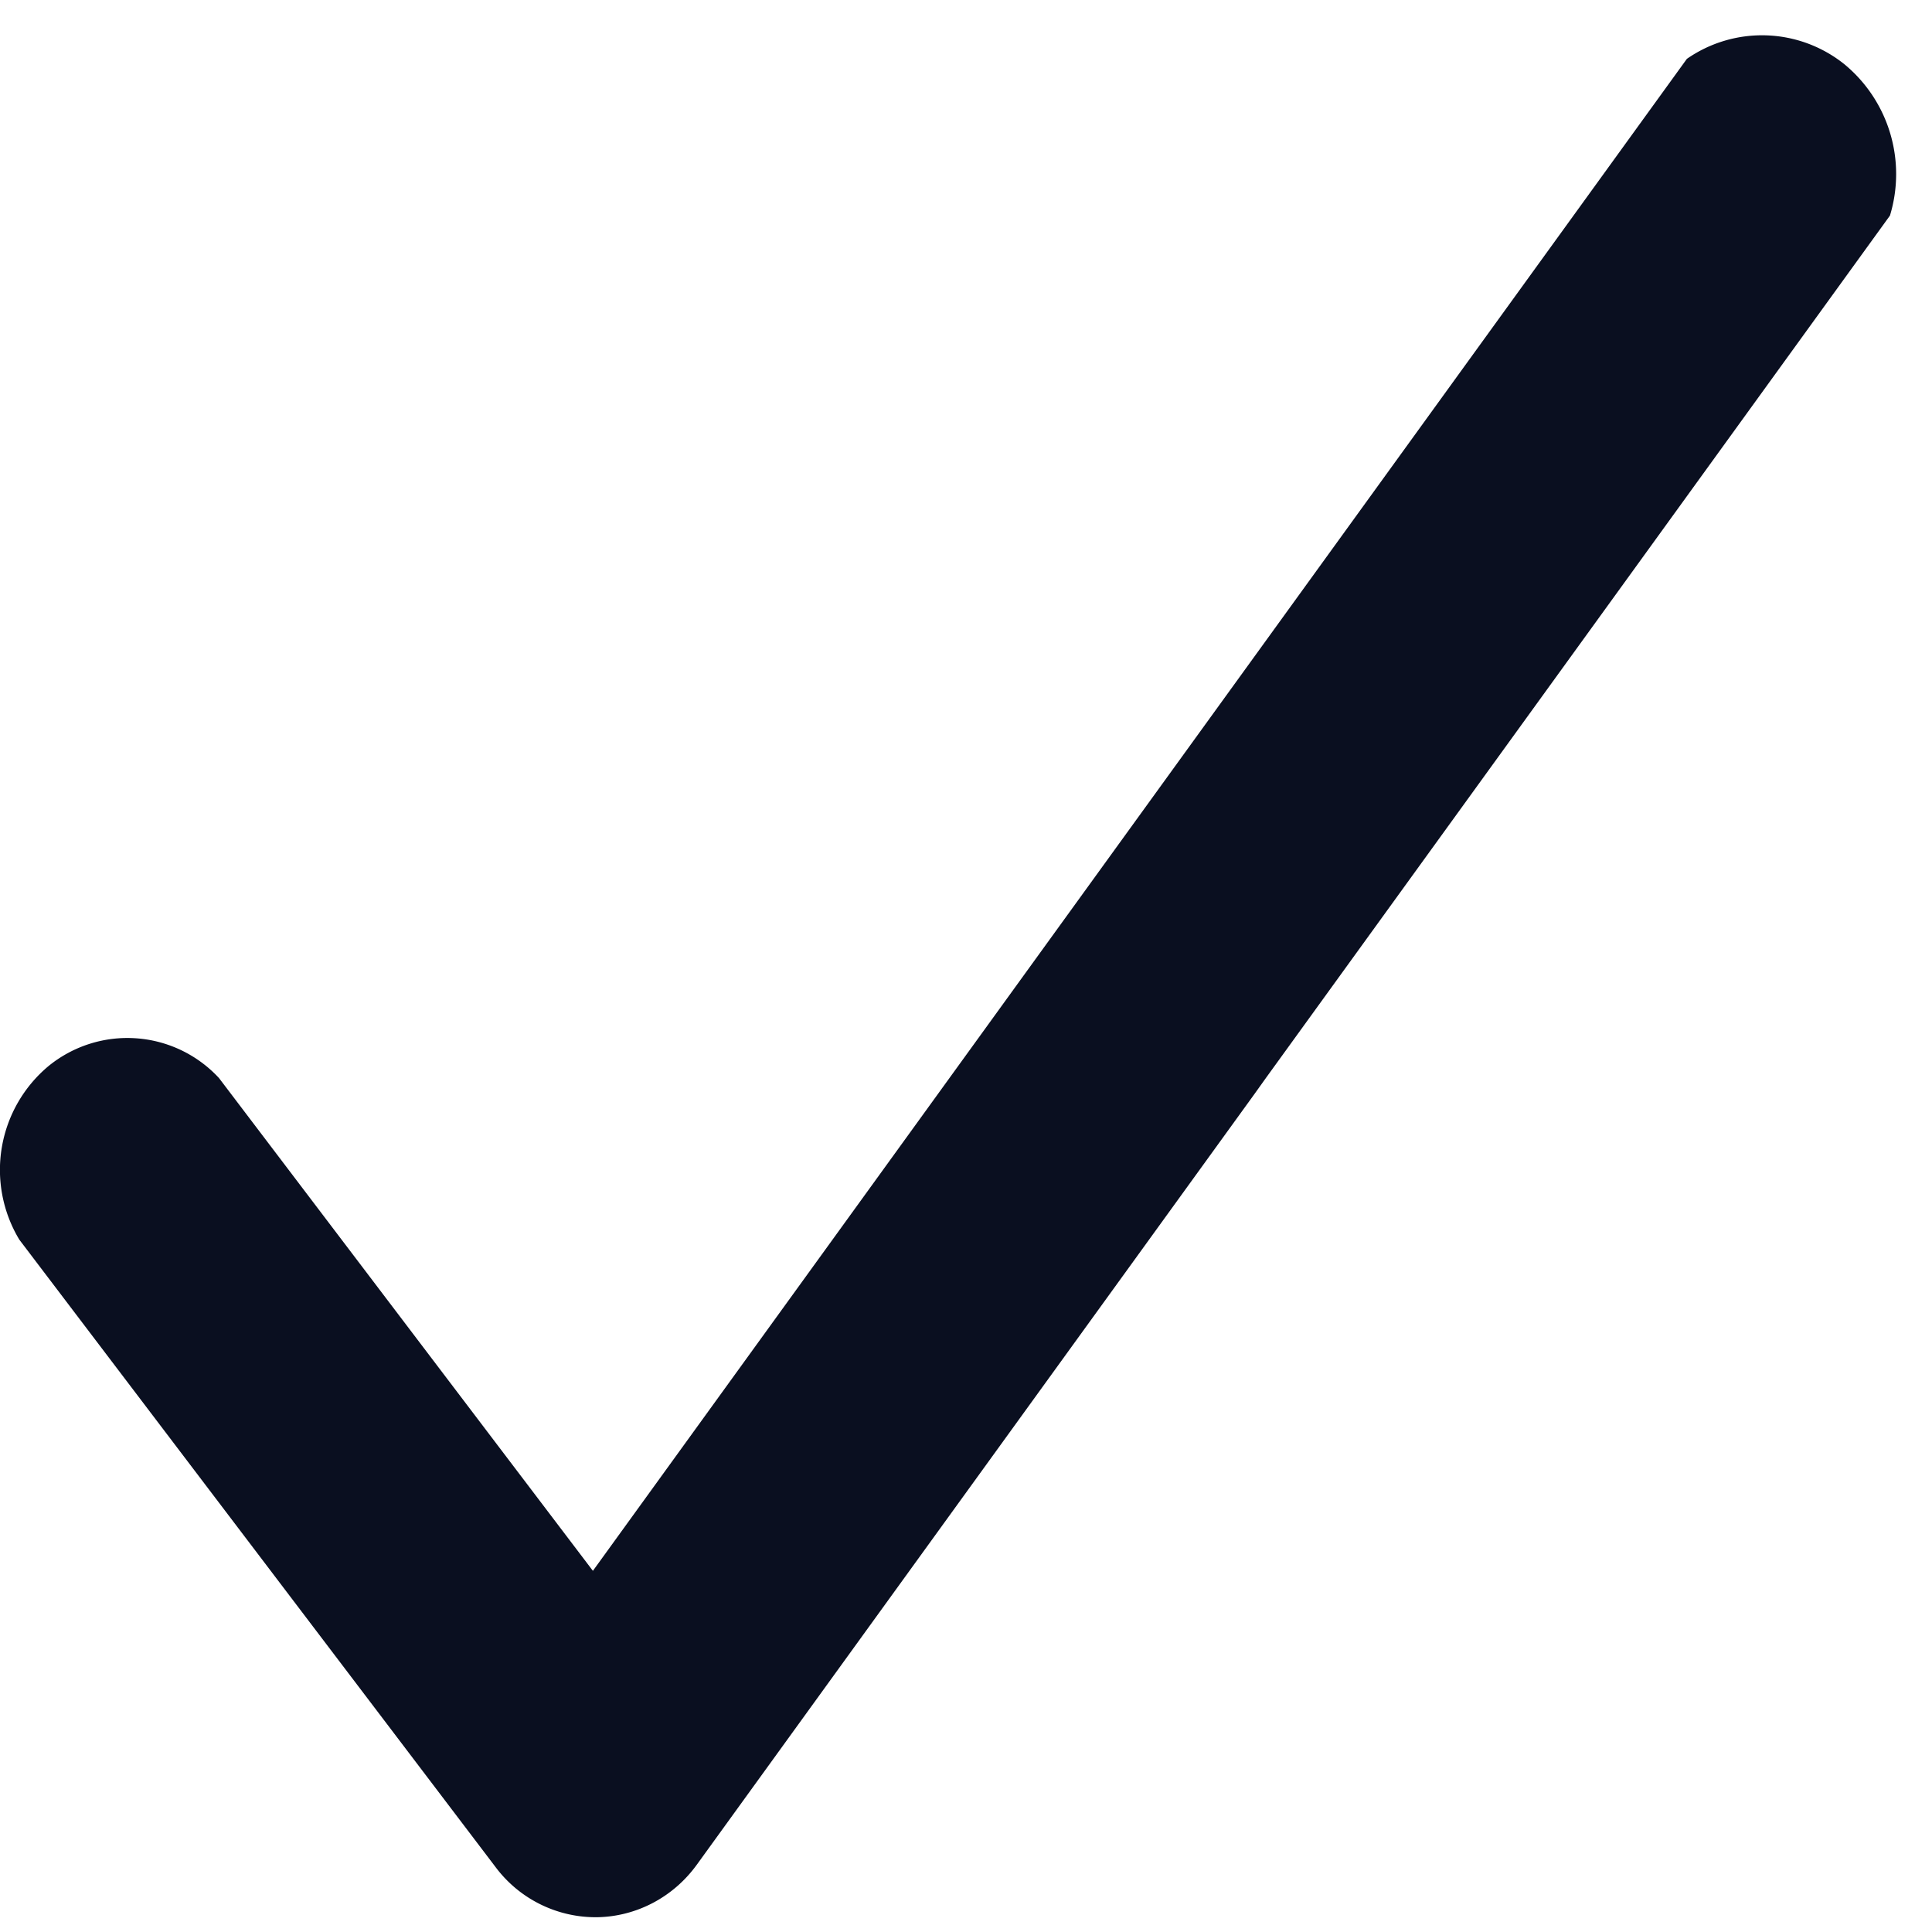
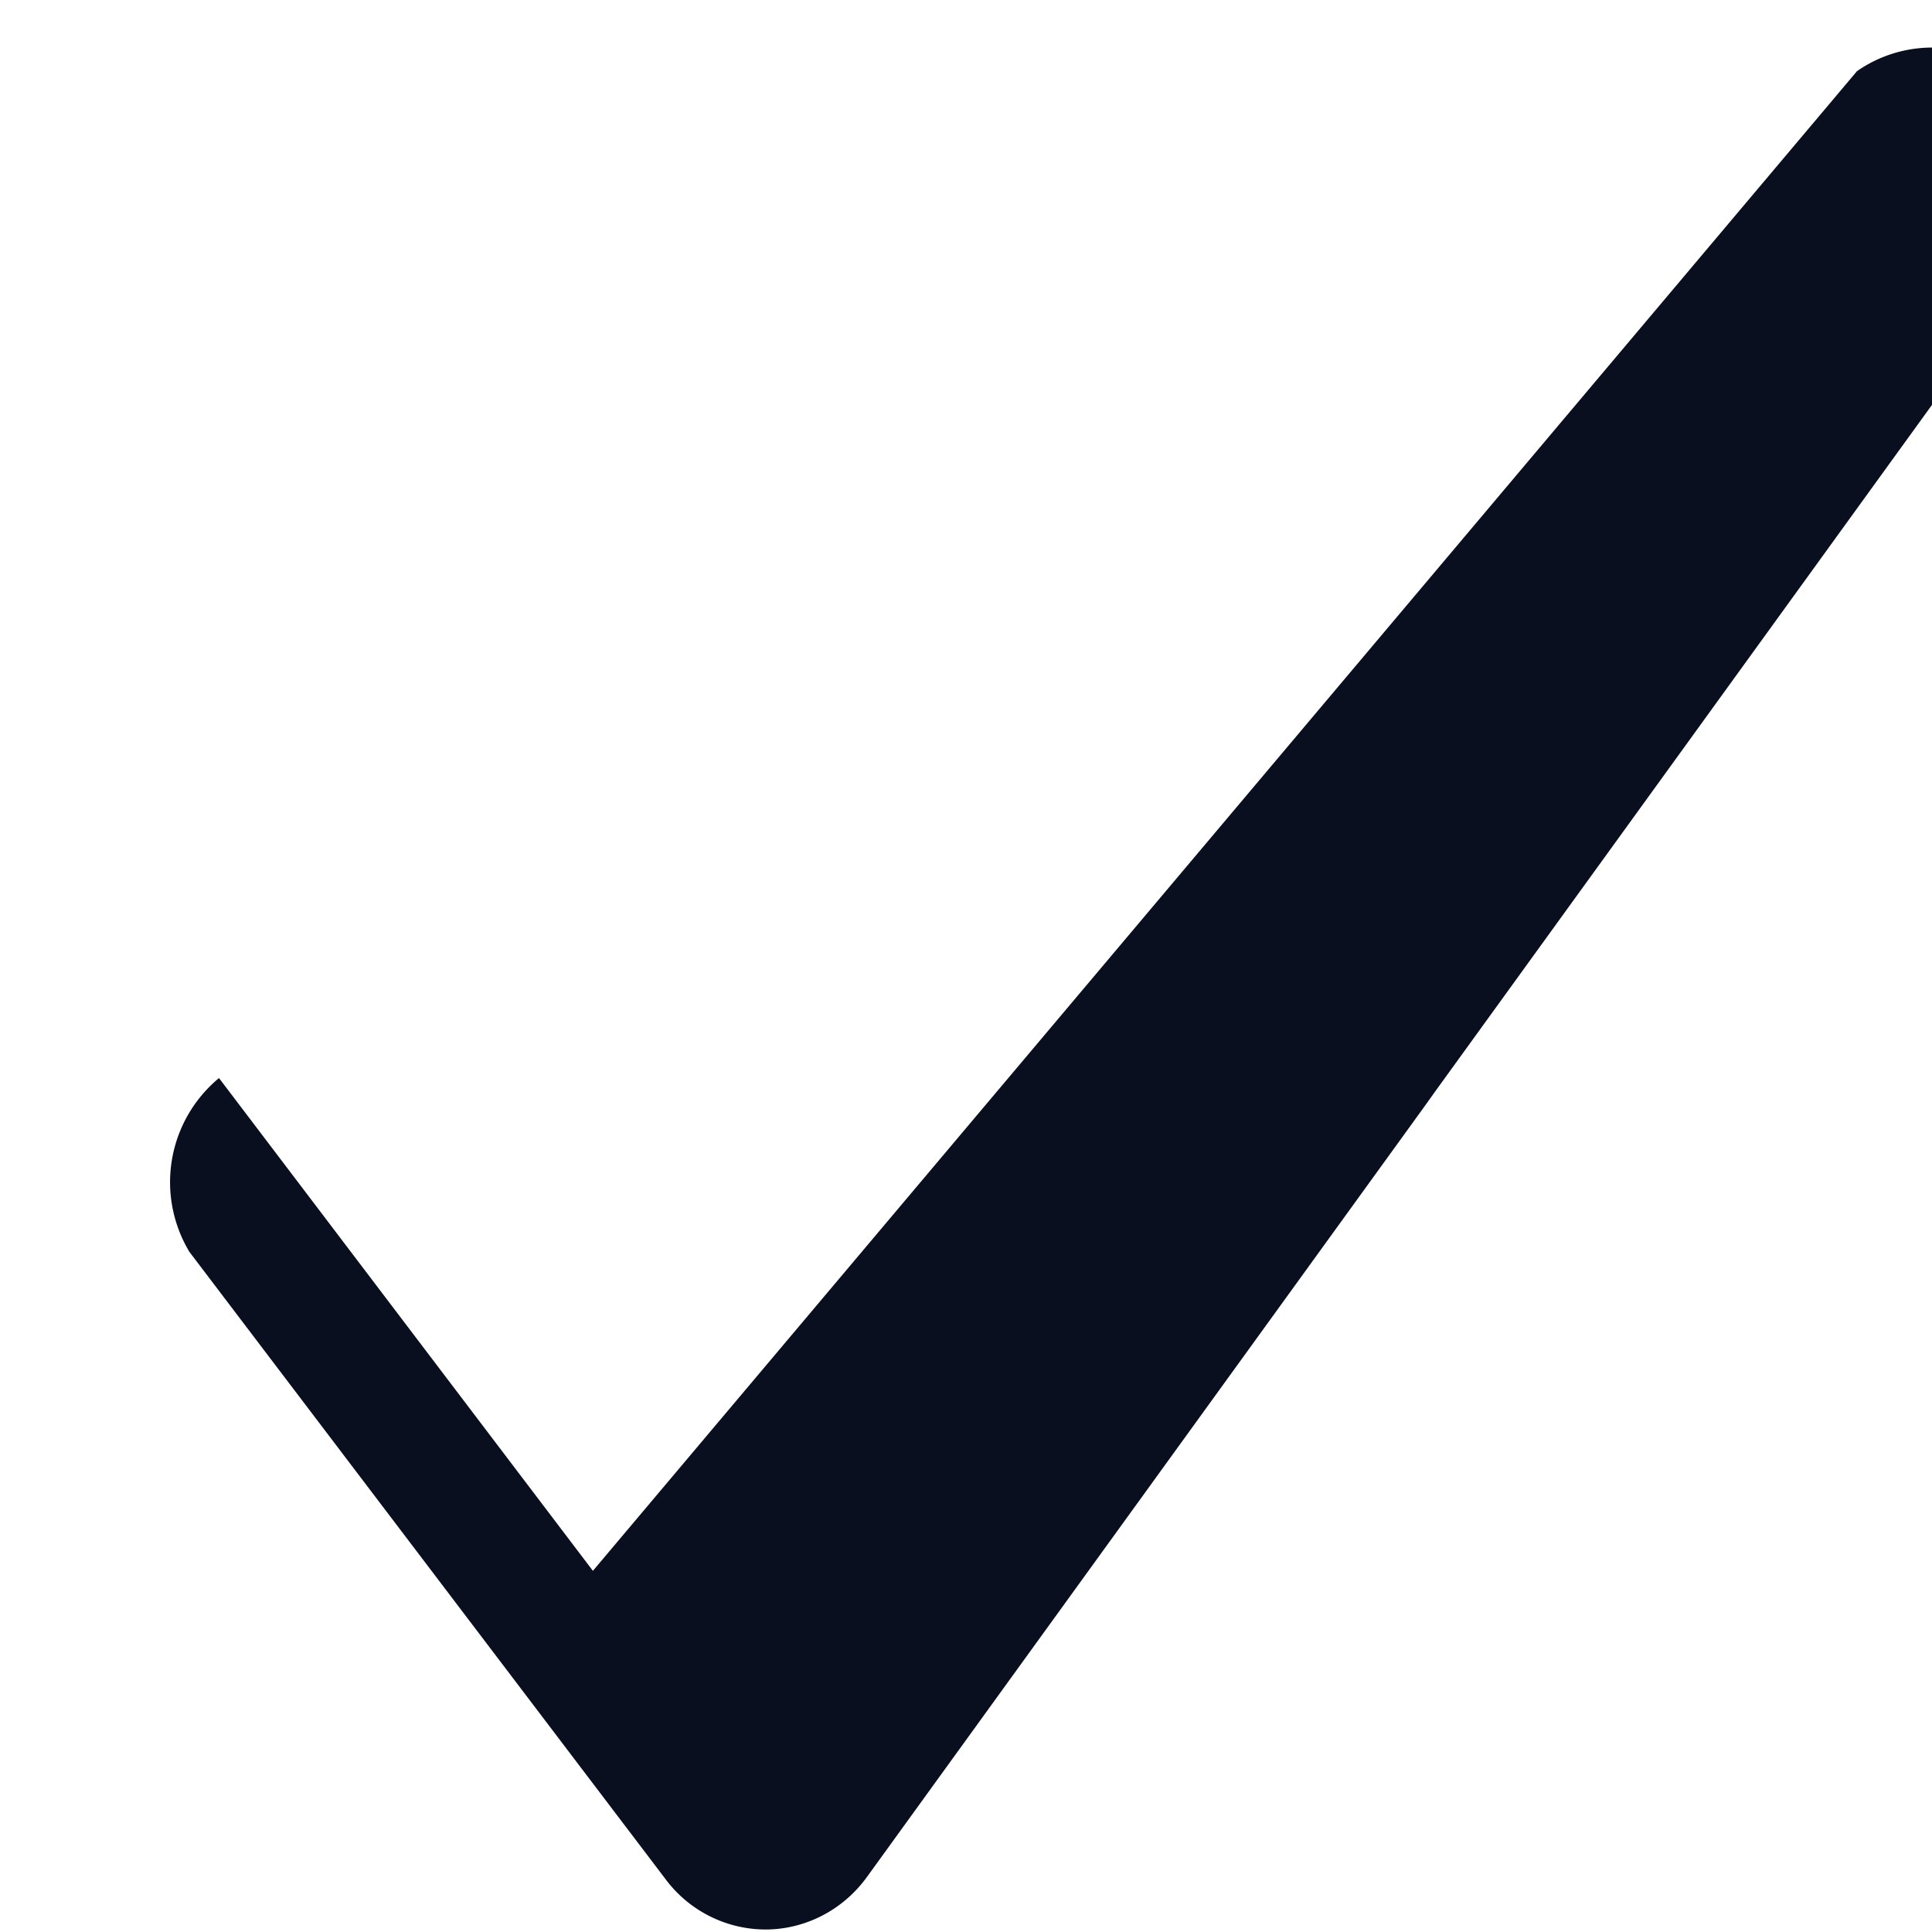
<svg xmlns="http://www.w3.org/2000/svg" width="17" height="17" fill="none">
-   <path d="M5.217 13.822l-3.29-4.336A1.098 1.098 0 00.43 9.378a1.19 1.19 0 00-.26 1.53l4.19 5.52a1.1 1.1 0 00.878.442h.014c.346-.005.672-.175.88-.463l4.908-6.783.1-.14 5.49-7.587a1.253 1.253 0 00-.4-1.331 1.158 1.158 0 00-1.387-.048L5.217 13.822z" fill="#0A0F20" />
+   <path d="M5.217 13.822l-3.29-4.336a1.19 1.19 0 00-.26 1.53l4.19 5.52a1.1 1.1 0 00.878.442h.014c.346-.005.672-.175.88-.463l4.908-6.783.1-.14 5.49-7.587a1.253 1.253 0 00-.4-1.331 1.158 1.158 0 00-1.387-.048L5.217 13.822z" fill="#0A0F20" />
</svg>